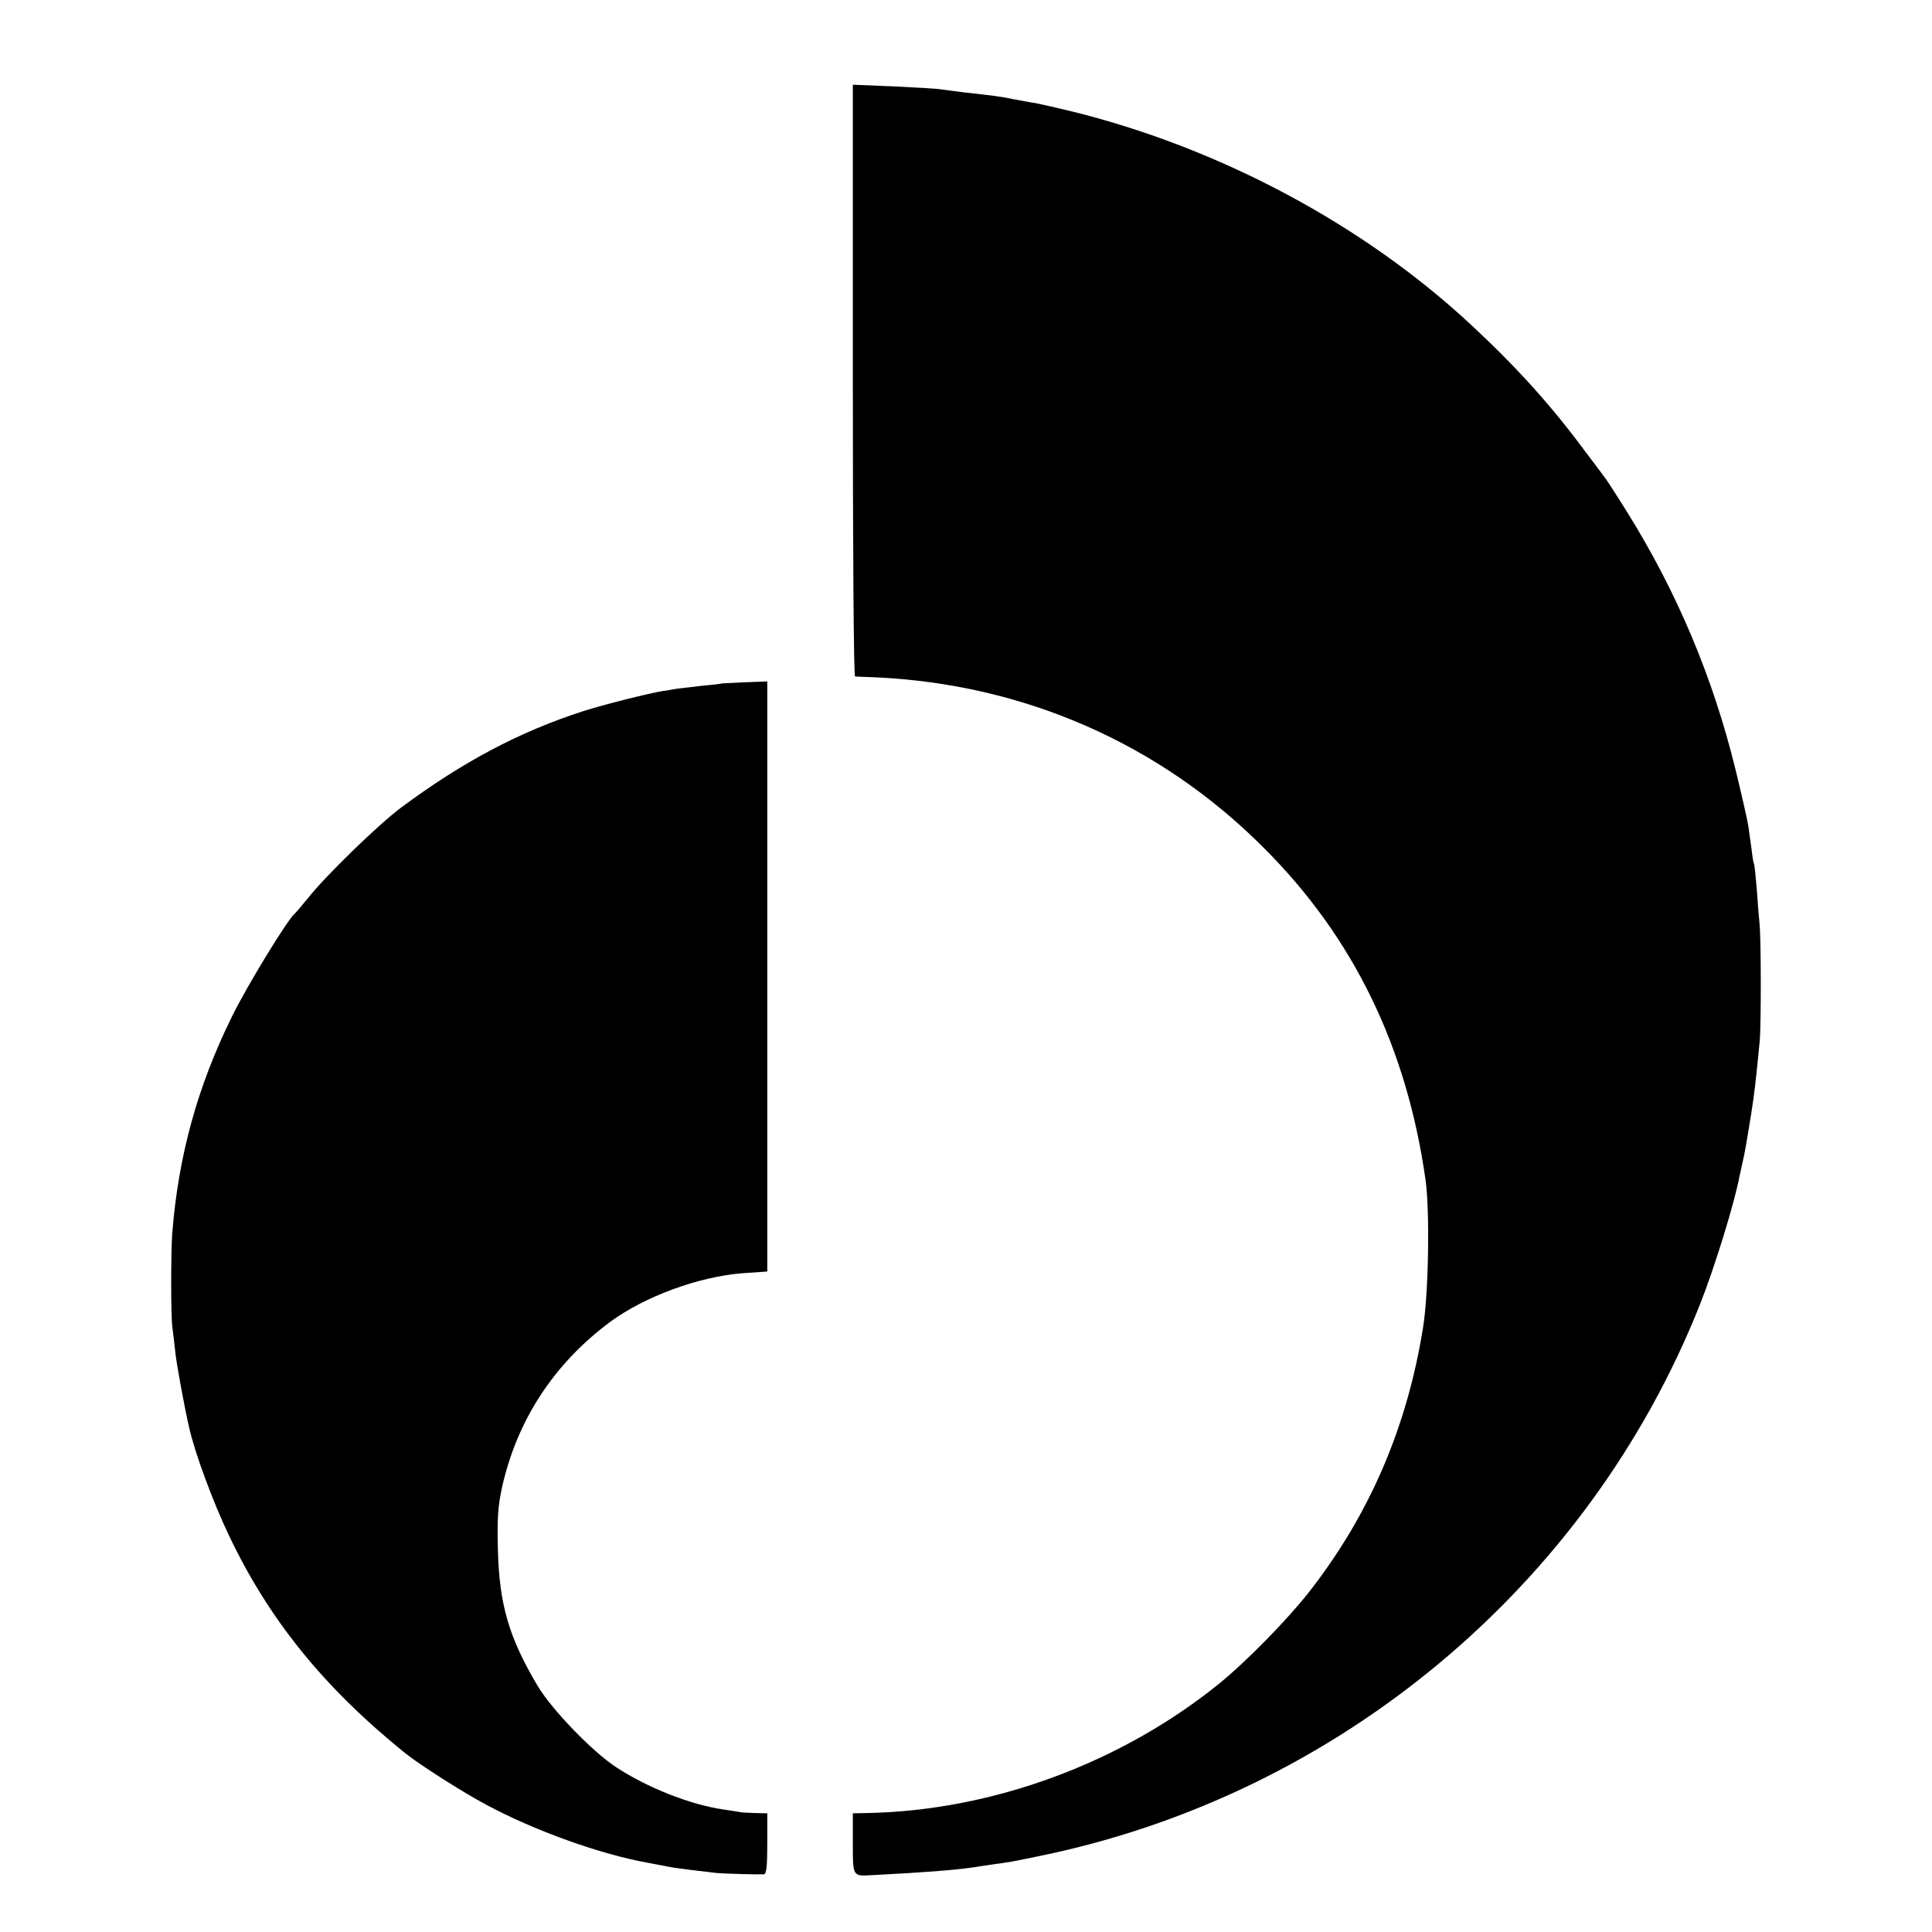
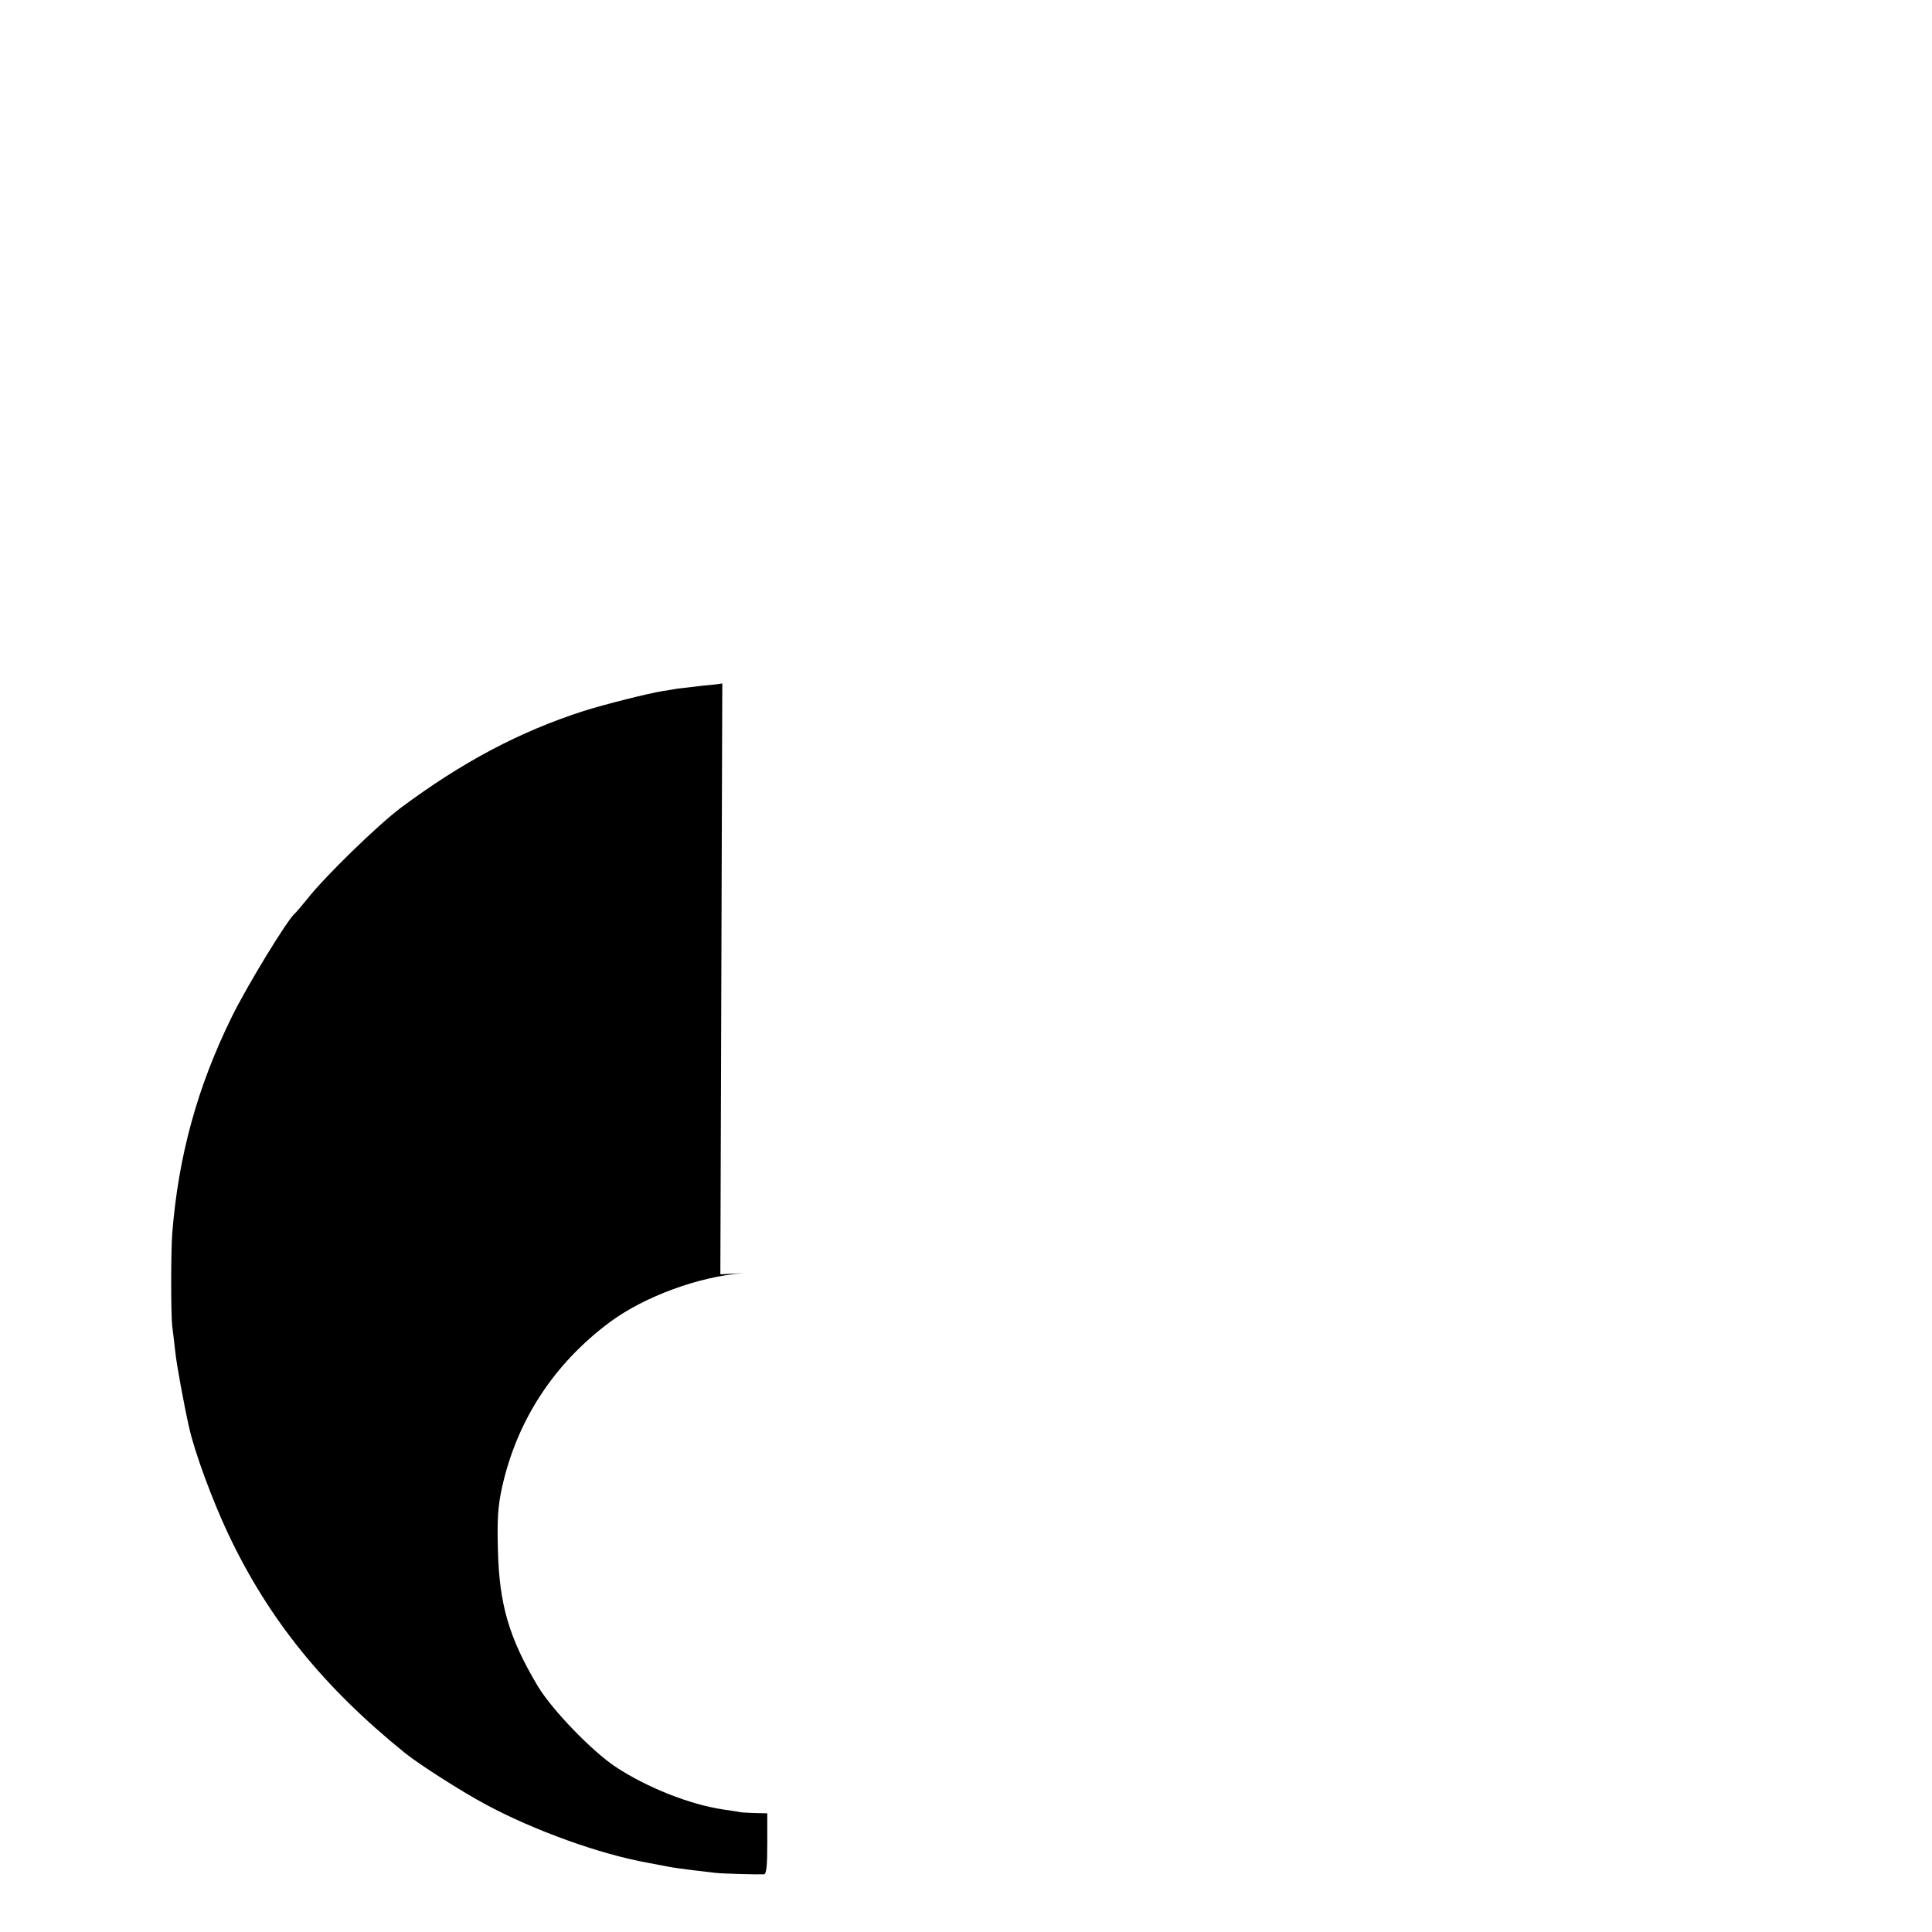
<svg xmlns="http://www.w3.org/2000/svg" version="1.0" width="700pt" height="700pt" viewBox="0 0 700 700" preserveAspectRatio="xMidYMid meet">
  <g transform="translate(0,700) scale(0.1,-0.1)" fill="#000000" stroke="none">
-     <path d="M3090 5621 c0 -589 3 -1071 8 -1072 4 0 36 -2 72 -3 539 -24 1032 -240 1408 -617 326 -325 519 -723 587 -1204 16 -113 11 -411 -9 -535 -58 -362 -194 -678 -413 -958 -79 -101 -228 -253 -328 -334 -356 -287 -820 -458 -1272 -467 l-53 -1 0 -109 c0 -121 -1 -119 70 -115 193 10 293 18 365 28 17 3 53 8 80 12 57 8 53 7 160 29 1081 221 1989 978 2394 1998 53 133 126 370 144 467 3 14 8 36 11 50 7 30 12 57 31 175 13 82 17 123 31 265 5 57 5 372 -1 425 -2 22 -7 78 -10 125 -4 47 -8 87 -10 90 -2 3 -6 28 -9 55 -4 28 -9 66 -12 85 -3 19 -23 108 -45 198 -82 337 -214 650 -397 942 -36 58 -70 110 -74 115 -4 6 -38 51 -75 100 -122 165 -247 304 -414 459 -388 361 -906 638 -1440 771 -58 14 -119 28 -135 31 -16 2 -51 9 -79 14 -52 11 -81 14 -180 25 -33 4 -71 9 -85 11 -14 3 -91 7 -172 11 l-148 6 0 -1072z" />
-     <path d="M2617 4524 c-1 -1 -31 -5 -67 -8 -36 -4 -78 -9 -95 -11 -16 -3 -41 -7 -55 -9 -54 -9 -209 -48 -285 -72 -233 -75 -440 -185 -663 -351 -84 -63 -274 -248 -337 -328 -22 -27 -43 -52 -47 -55 -25 -20 -171 -258 -228 -374 -125 -254 -194 -505 -216 -786 -5 -69 -5 -290 0 -335 3 -22 8 -64 11 -92 4 -43 33 -200 50 -274 20 -91 86 -269 143 -389 145 -306 343 -552 640 -792 51 -41 209 -142 294 -187 175 -94 412 -179 584 -210 32 -6 68 -13 79 -15 24 -5 124 -17 169 -22 32 -3 152 -6 174 -5 9 1 12 30 12 111 l0 110 -45 1 c-25 1 -48 2 -52 3 -5 1 -33 6 -63 10 -121 18 -275 79 -389 154 -85 56 -230 206 -282 292 -105 176 -140 296 -145 495 -3 110 0 158 15 226 54 243 188 448 391 599 126 93 323 165 482 177 l88 6 0 1069 0 1069 -81 -3 c-44 -2 -81 -4 -82 -4z" />
+     <path d="M2617 4524 c-1 -1 -31 -5 -67 -8 -36 -4 -78 -9 -95 -11 -16 -3 -41 -7 -55 -9 -54 -9 -209 -48 -285 -72 -233 -75 -440 -185 -663 -351 -84 -63 -274 -248 -337 -328 -22 -27 -43 -52 -47 -55 -25 -20 -171 -258 -228 -374 -125 -254 -194 -505 -216 -786 -5 -69 -5 -290 0 -335 3 -22 8 -64 11 -92 4 -43 33 -200 50 -274 20 -91 86 -269 143 -389 145 -306 343 -552 640 -792 51 -41 209 -142 294 -187 175 -94 412 -179 584 -210 32 -6 68 -13 79 -15 24 -5 124 -17 169 -22 32 -3 152 -6 174 -5 9 1 12 30 12 111 l0 110 -45 1 c-25 1 -48 2 -52 3 -5 1 -33 6 -63 10 -121 18 -275 79 -389 154 -85 56 -230 206 -282 292 -105 176 -140 296 -145 495 -3 110 0 158 15 226 54 243 188 448 391 599 126 93 323 165 482 177 c-44 -2 -81 -4 -82 -4z" />
  </g>
</svg>